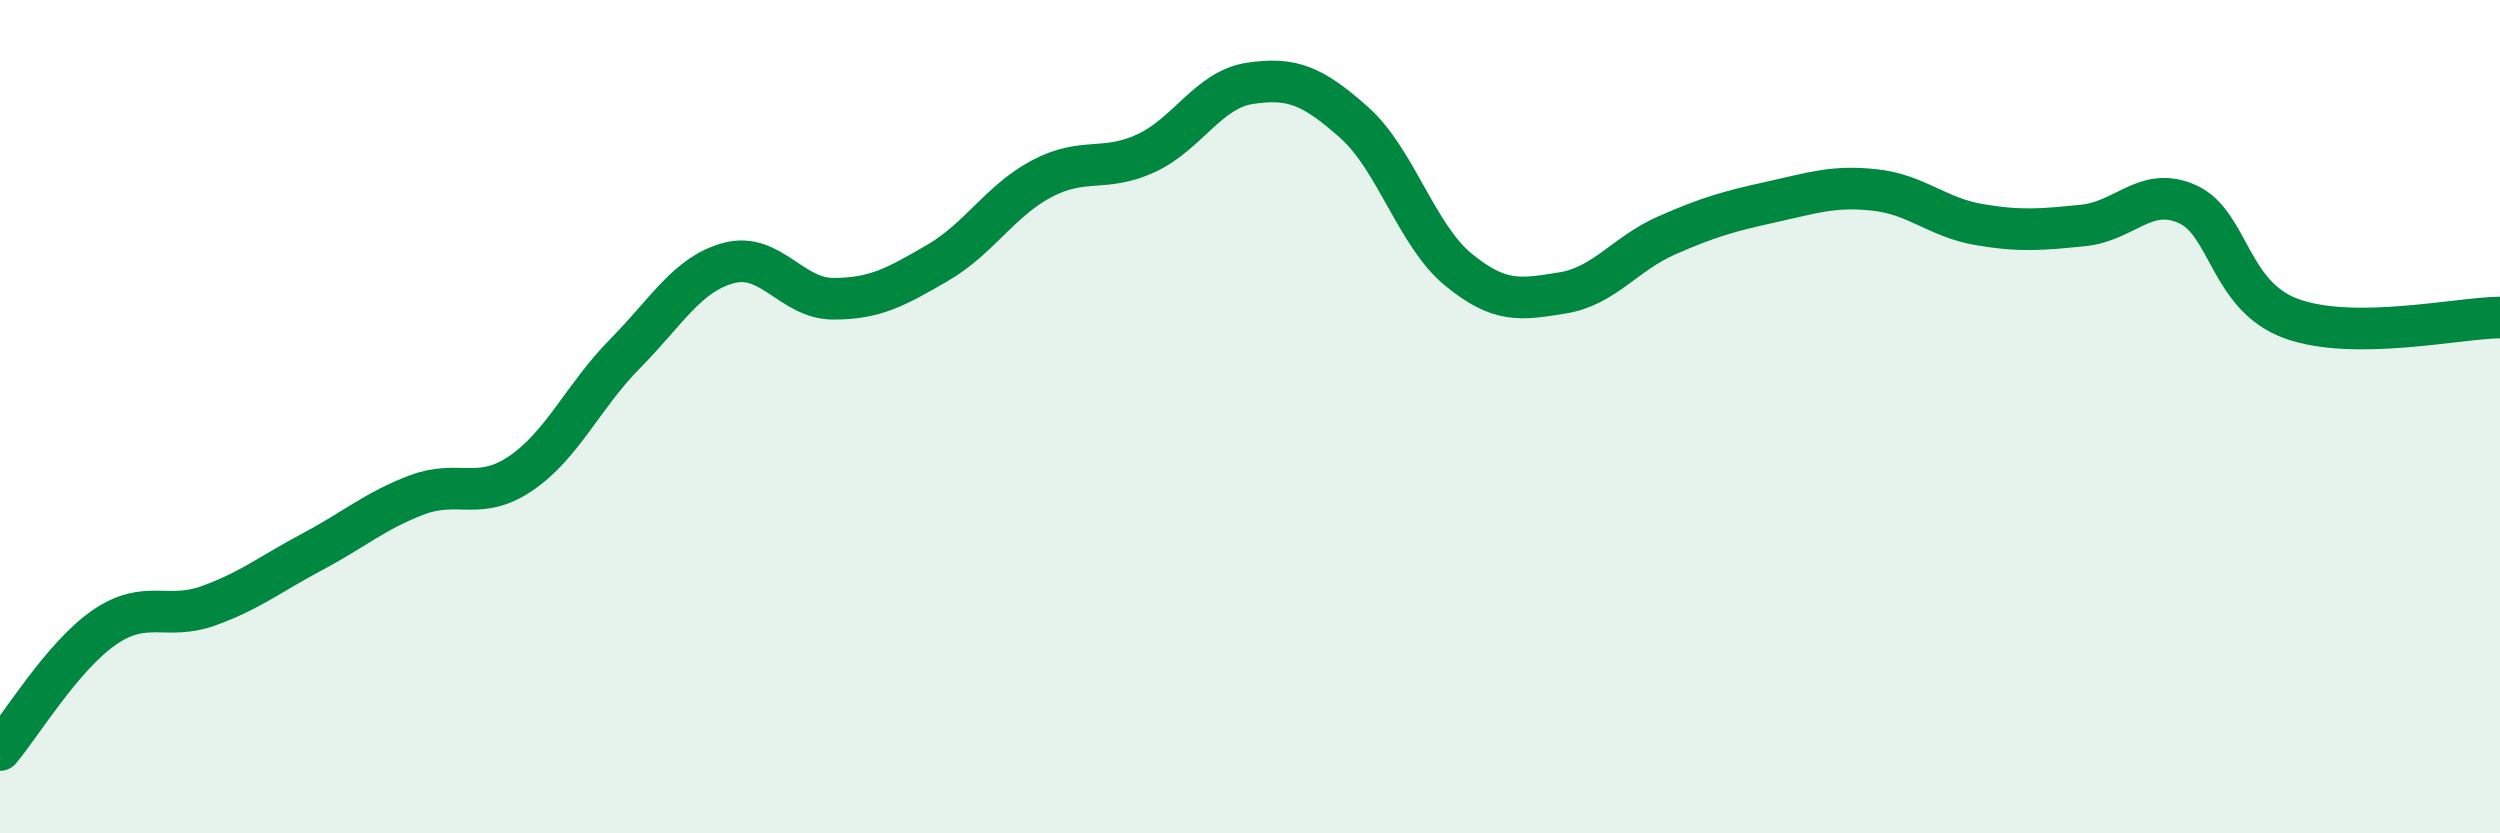
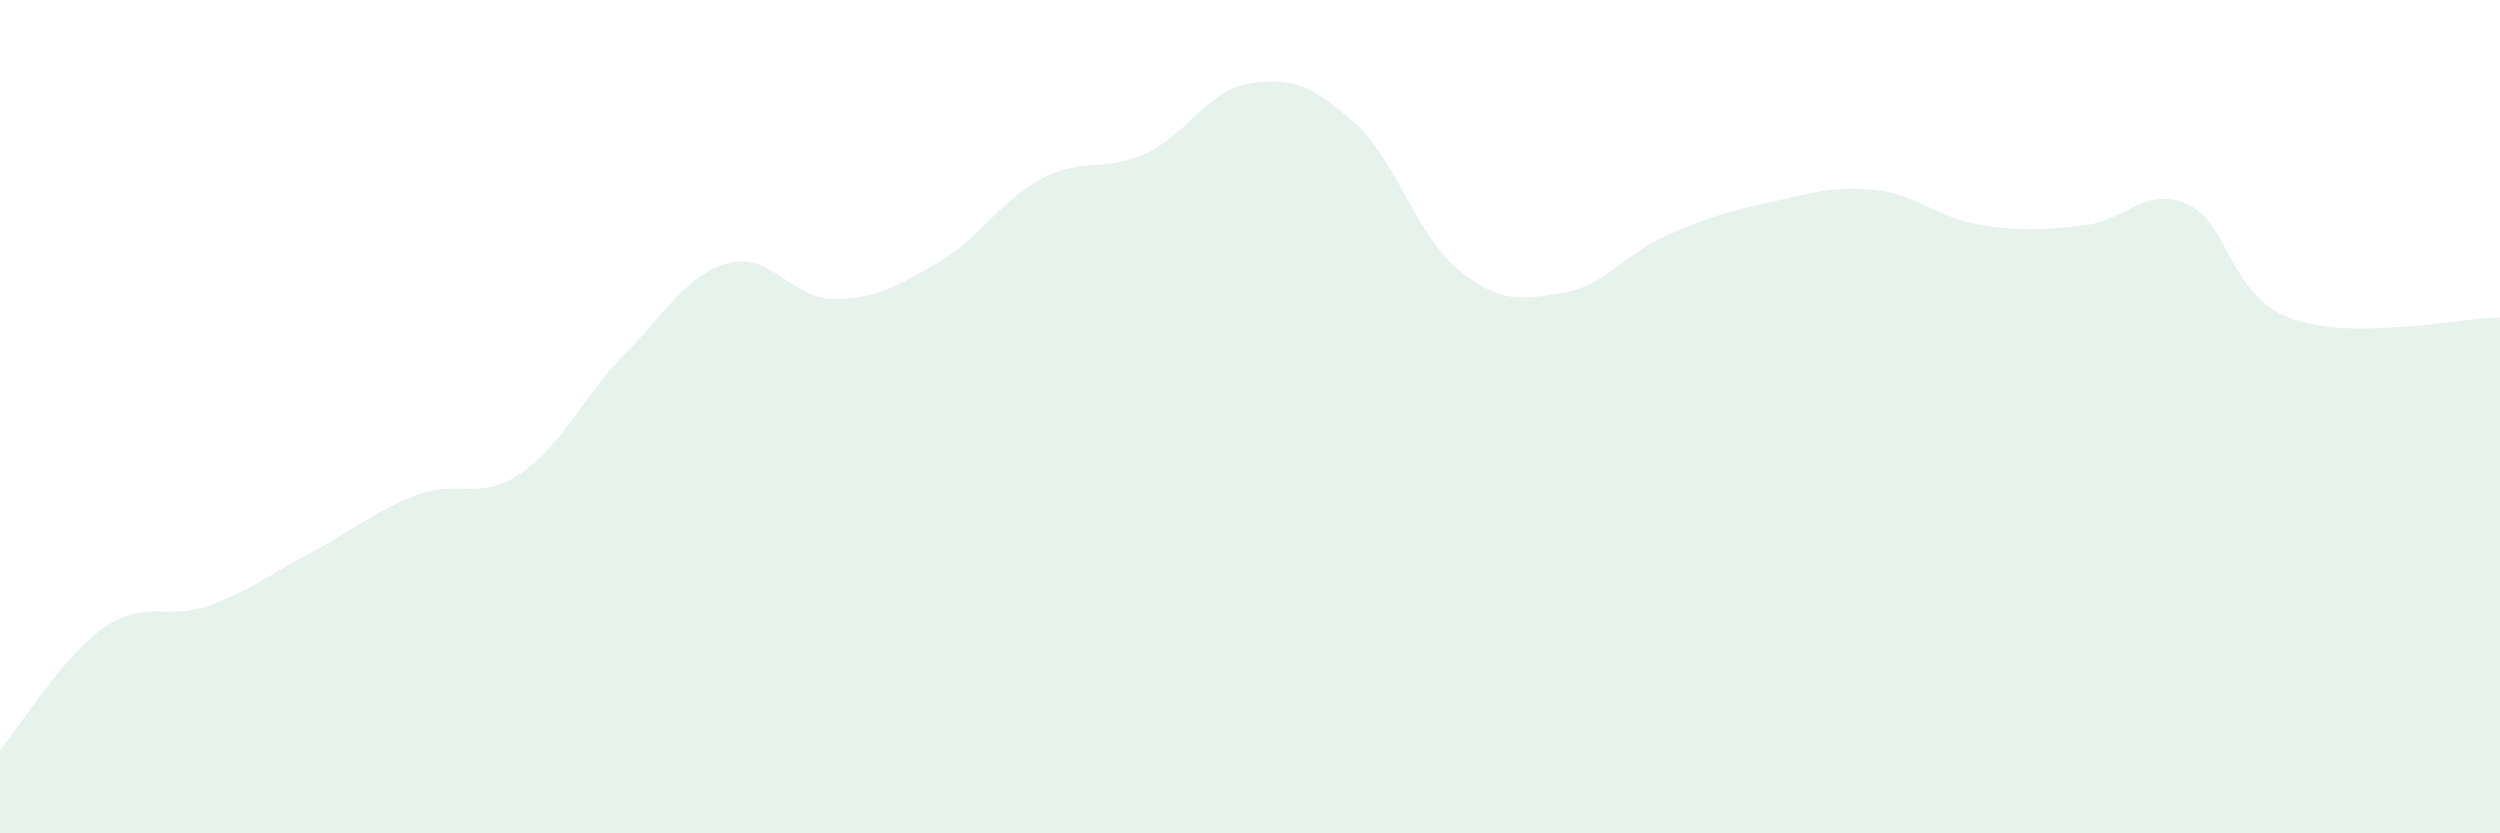
<svg xmlns="http://www.w3.org/2000/svg" width="60" height="20" viewBox="0 0 60 20">
  <path d="M 0,18 C 0.5,17.41 1.5,15.75 2.5,15.06 C 3.5,14.37 4,14.9 5,14.54 C 6,14.18 6.5,13.77 7.5,13.24 C 8.5,12.71 9,12.26 10,11.88 C 11,11.5 11.5,12.04 12.5,11.36 C 13.5,10.68 14,9.5 15,8.49 C 16,7.48 16.5,6.57 17.5,6.31 C 18.5,6.05 19,7.17 20,7.17 C 21,7.17 21.5,6.89 22.5,6.31 C 23.5,5.73 24,4.82 25,4.29 C 26,3.76 26.5,4.14 27.5,3.68 C 28.5,3.22 29,2.15 30,2 C 31,1.85 31.5,2.05 32.5,2.94 C 33.5,3.83 34,5.65 35,6.47 C 36,7.29 36.5,7.19 37.5,7.03 C 38.5,6.87 39,6.09 40,5.65 C 41,5.21 41.5,5.07 42.5,4.85 C 43.5,4.63 44,4.45 45,4.56 C 46,4.67 46.5,5.22 47.5,5.39 C 48.5,5.56 49,5.51 50,5.41 C 51,5.31 51.5,4.45 52.5,4.9 C 53.5,5.35 53.5,7.11 55,7.65 C 56.5,8.19 59,7.63 60,7.62L60 20L0 20Z" fill="#008740" opacity="0.1" stroke-linecap="round" stroke-linejoin="round" />
-   <path d="M 0,18 C 0.5,17.41 1.5,15.75 2.5,15.06 C 3.5,14.37 4,14.9 5,14.54 C 6,14.18 6.5,13.77 7.5,13.24 C 8.5,12.71 9,12.26 10,11.88 C 11,11.5 11.5,12.04 12.5,11.36 C 13.5,10.68 14,9.5 15,8.49 C 16,7.48 16.5,6.57 17.5,6.31 C 18.5,6.05 19,7.17 20,7.17 C 21,7.17 21.5,6.89 22.5,6.31 C 23.5,5.73 24,4.82 25,4.29 C 26,3.76 26.5,4.14 27.5,3.68 C 28.5,3.22 29,2.15 30,2 C 31,1.85 31.5,2.05 32.5,2.94 C 33.5,3.83 34,5.65 35,6.47 C 36,7.29 36.5,7.19 37.5,7.03 C 38.5,6.87 39,6.09 40,5.65 C 41,5.21 41.5,5.07 42.5,4.85 C 43.5,4.63 44,4.45 45,4.56 C 46,4.67 46.5,5.22 47.5,5.39 C 48.5,5.56 49,5.51 50,5.41 C 51,5.31 51.5,4.45 52.5,4.9 C 53.5,5.35 53.5,7.11 55,7.65 C 56.5,8.19 59,7.63 60,7.62" stroke="#008740" stroke-width="1" fill="none" stroke-linecap="round" stroke-linejoin="round" />
</svg>